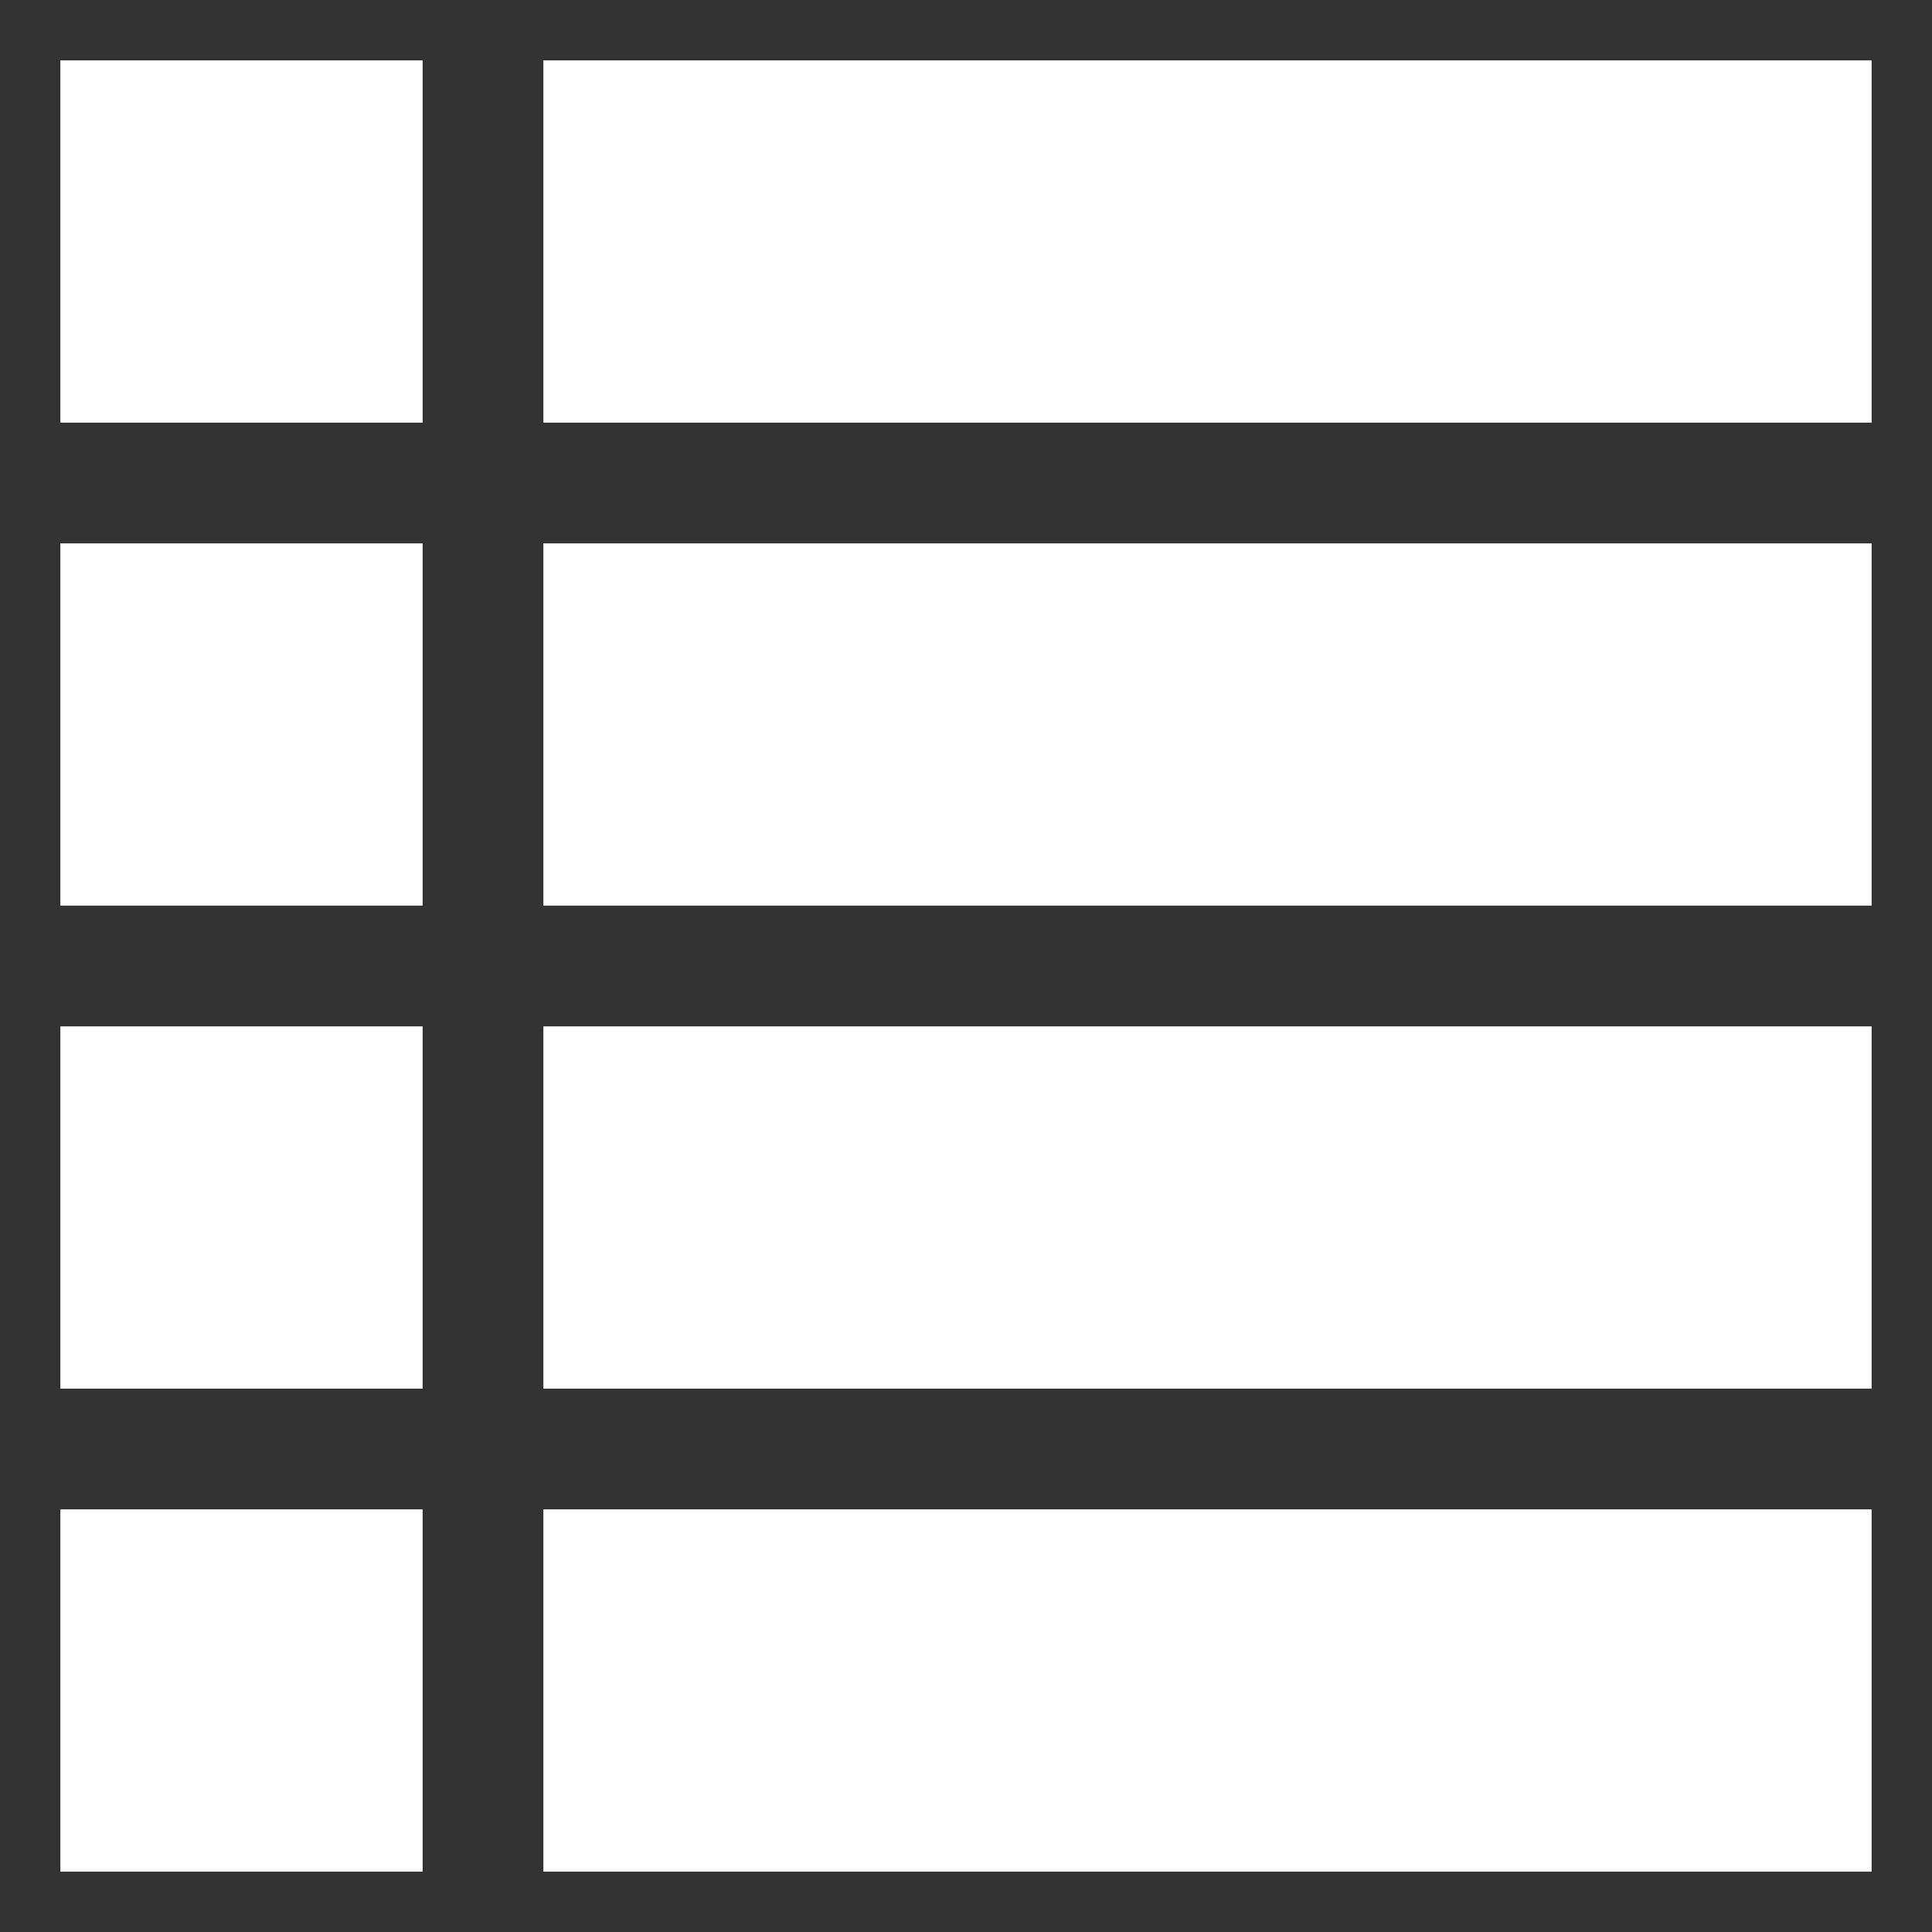
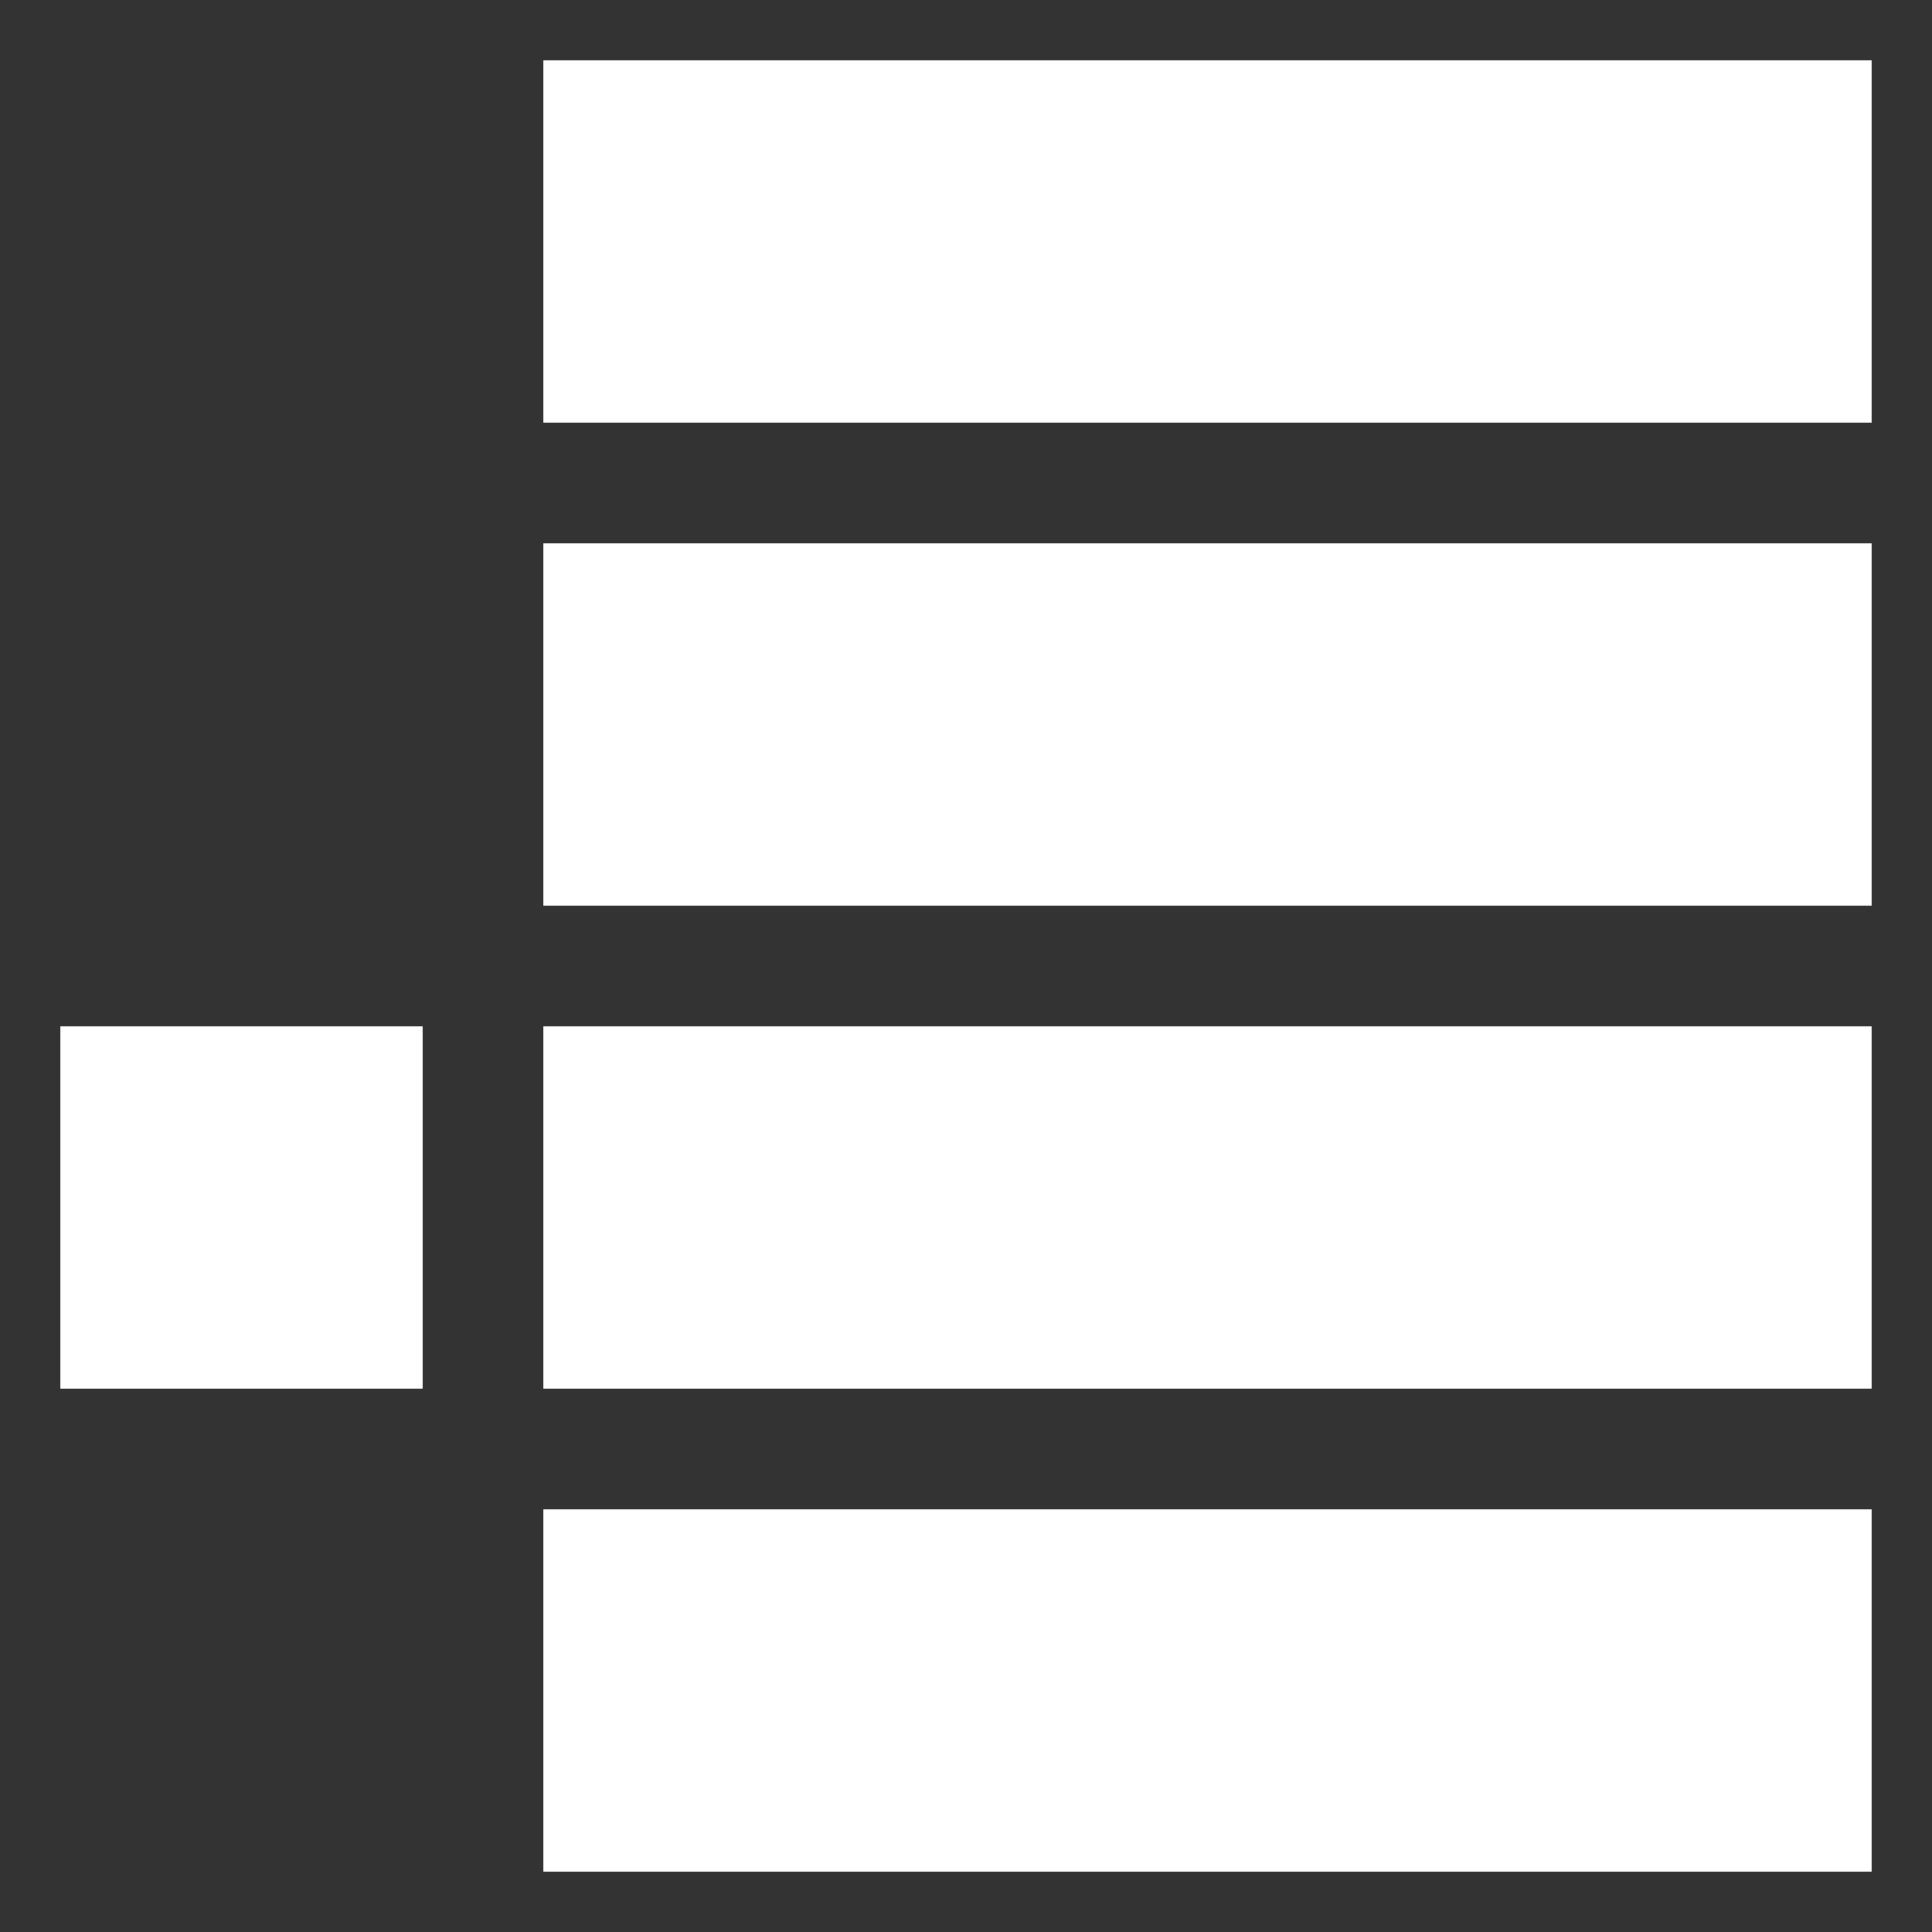
<svg xmlns="http://www.w3.org/2000/svg" width="800px" height="800px" viewBox="0 0 16 16" fill="none" stroke="#fff">
  <rect x="0" y="0" width="16" height="16" fill="#333333" stroke="none" />
  <g id="SVGRepo_bgCarrier" stroke-width="0" />
  <g id="SVGRepo_tracerCarrier" stroke-linecap="round" stroke-linejoin="round" />
  <g id="SVGRepo_iconCarrier">
-     <path d="M3 1H1V3H3V1Z" fill="#fff" />
-     <path d="M3 5H1V7H3V5Z" fill="#fff" />
    <path d="M1 9H3V11H1V9Z" fill="#fff" />
-     <path d="M3 13H1V15H3V13Z" fill="#fff" />
    <path d="M15 1H5V3H15V1Z" fill="#fff" />
    <path d="M15 5H5V7H15V5Z" fill="#fff" />
    <path d="M5 9H15V11H5V9Z" fill="#fff" />
    <path d="M15 13H5V15H15V13Z" fill="#fff" />
  </g>
</svg>